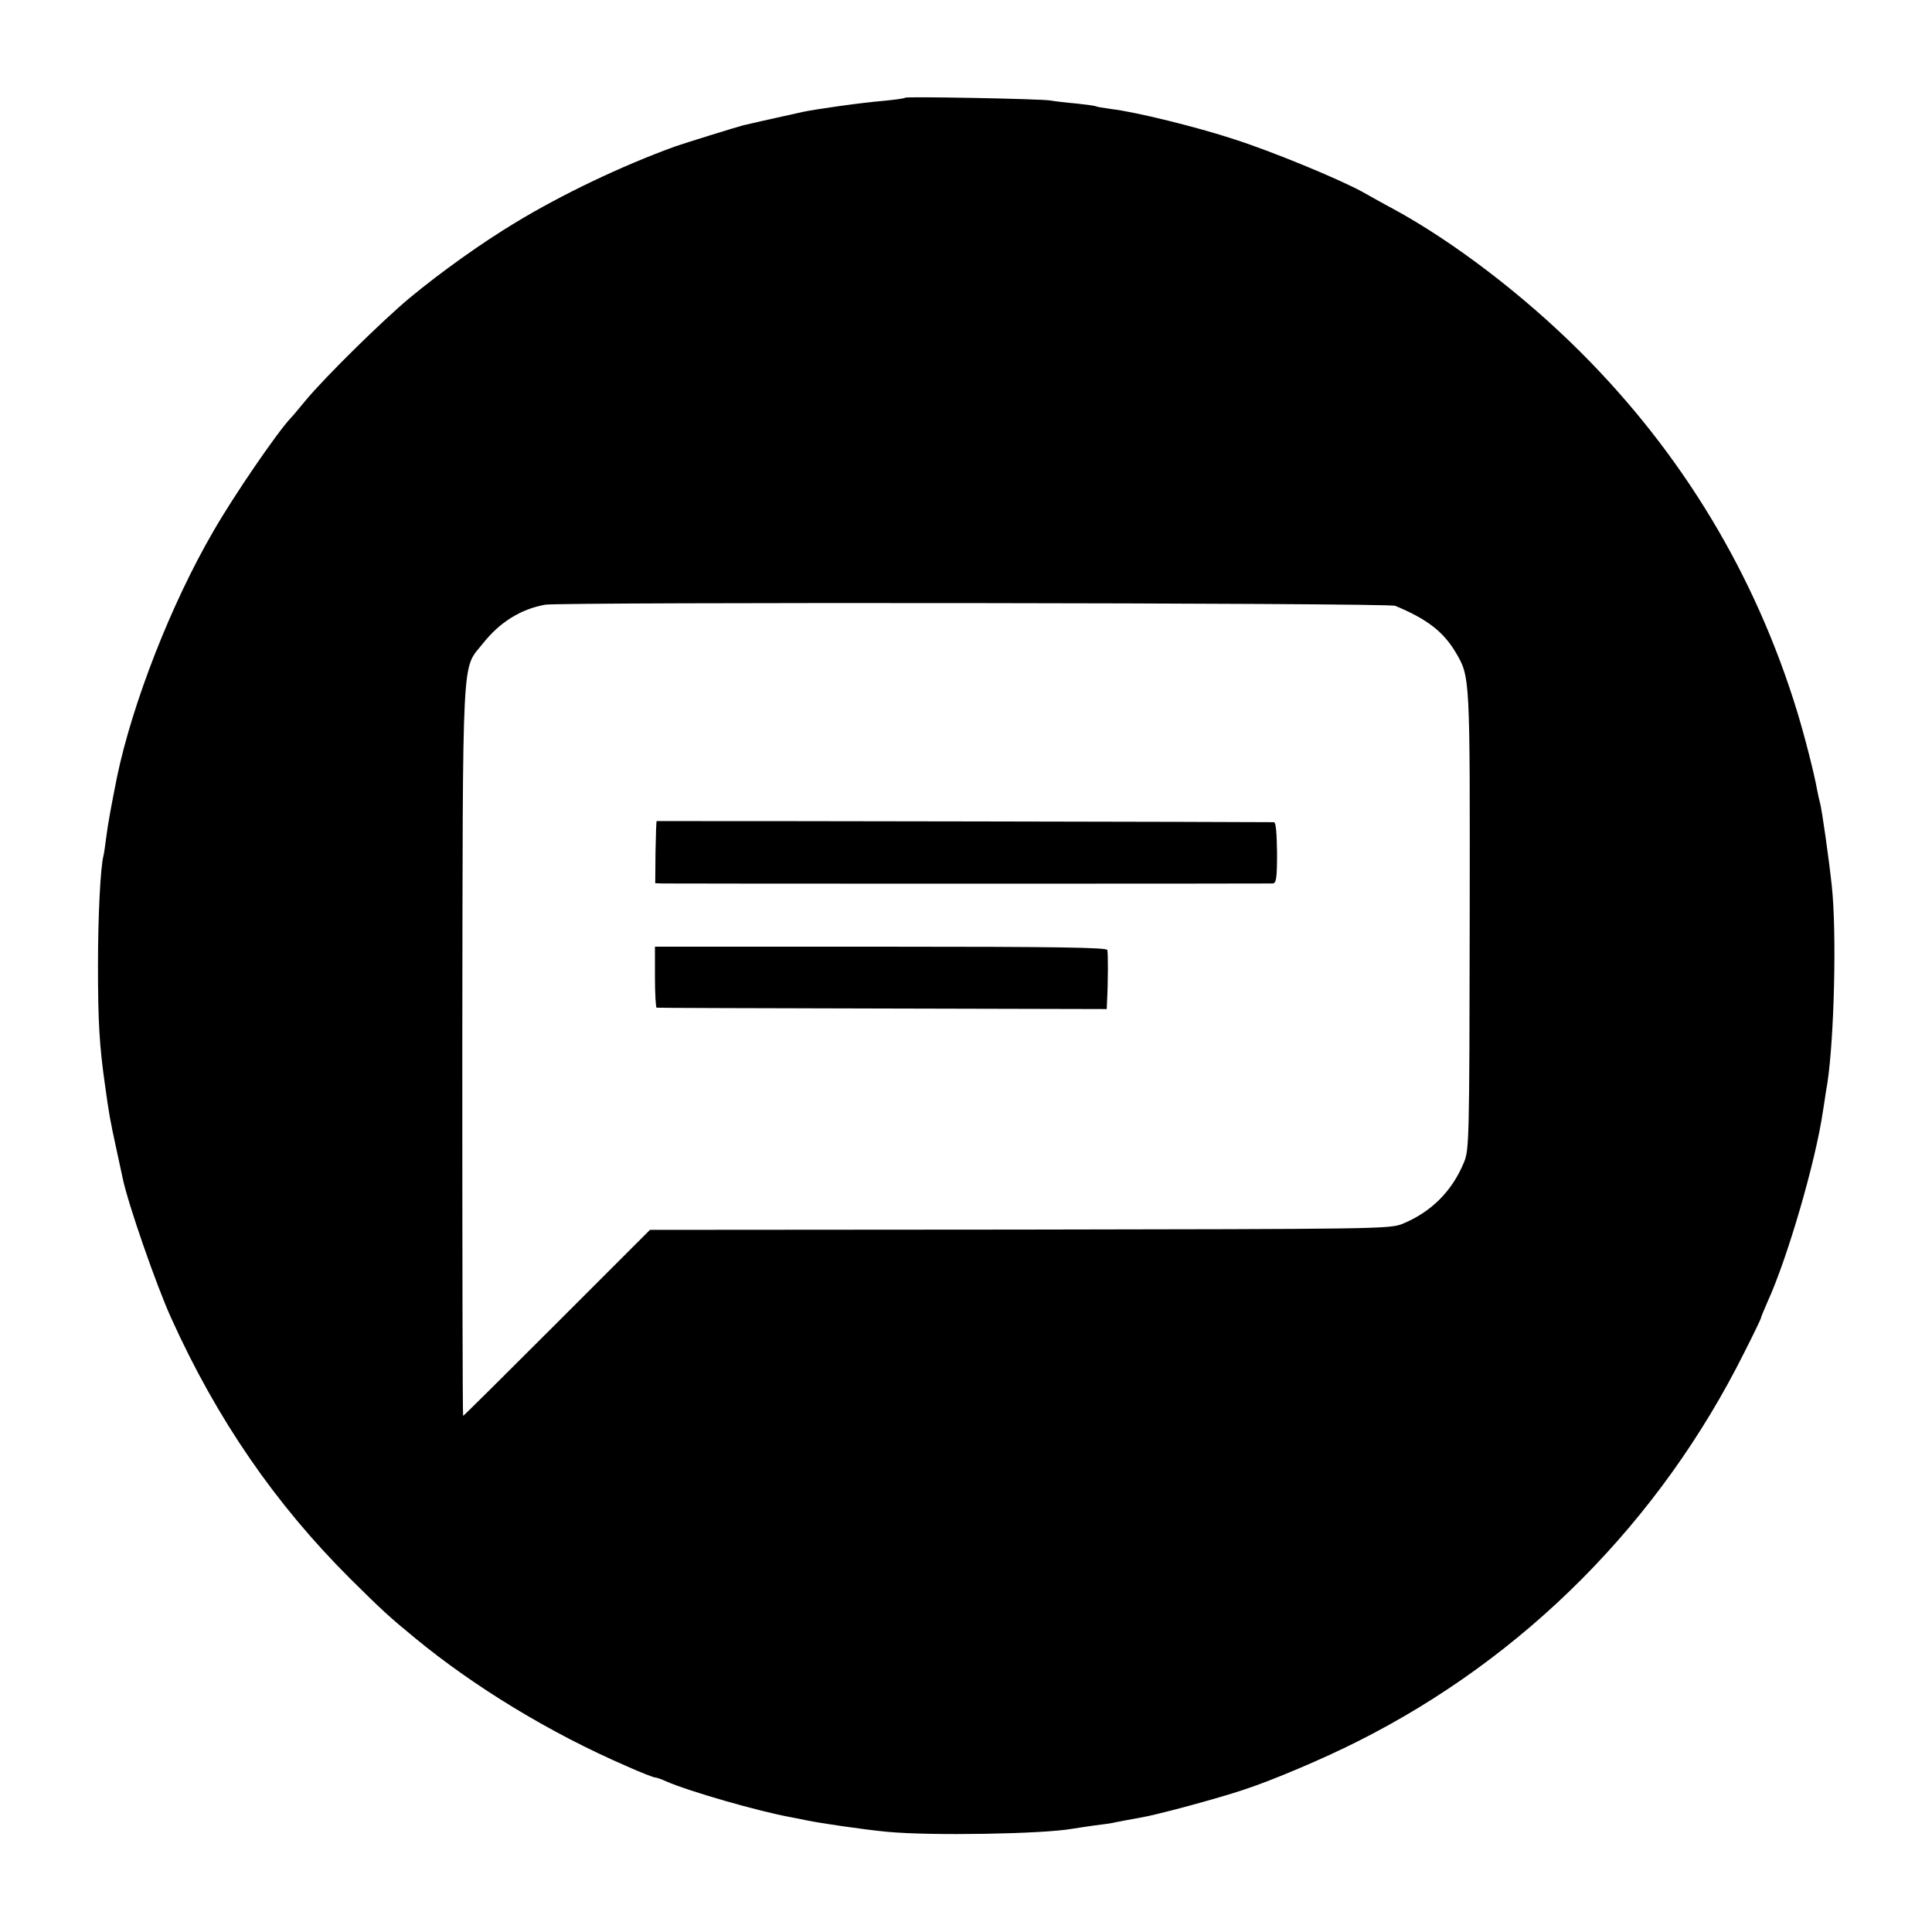
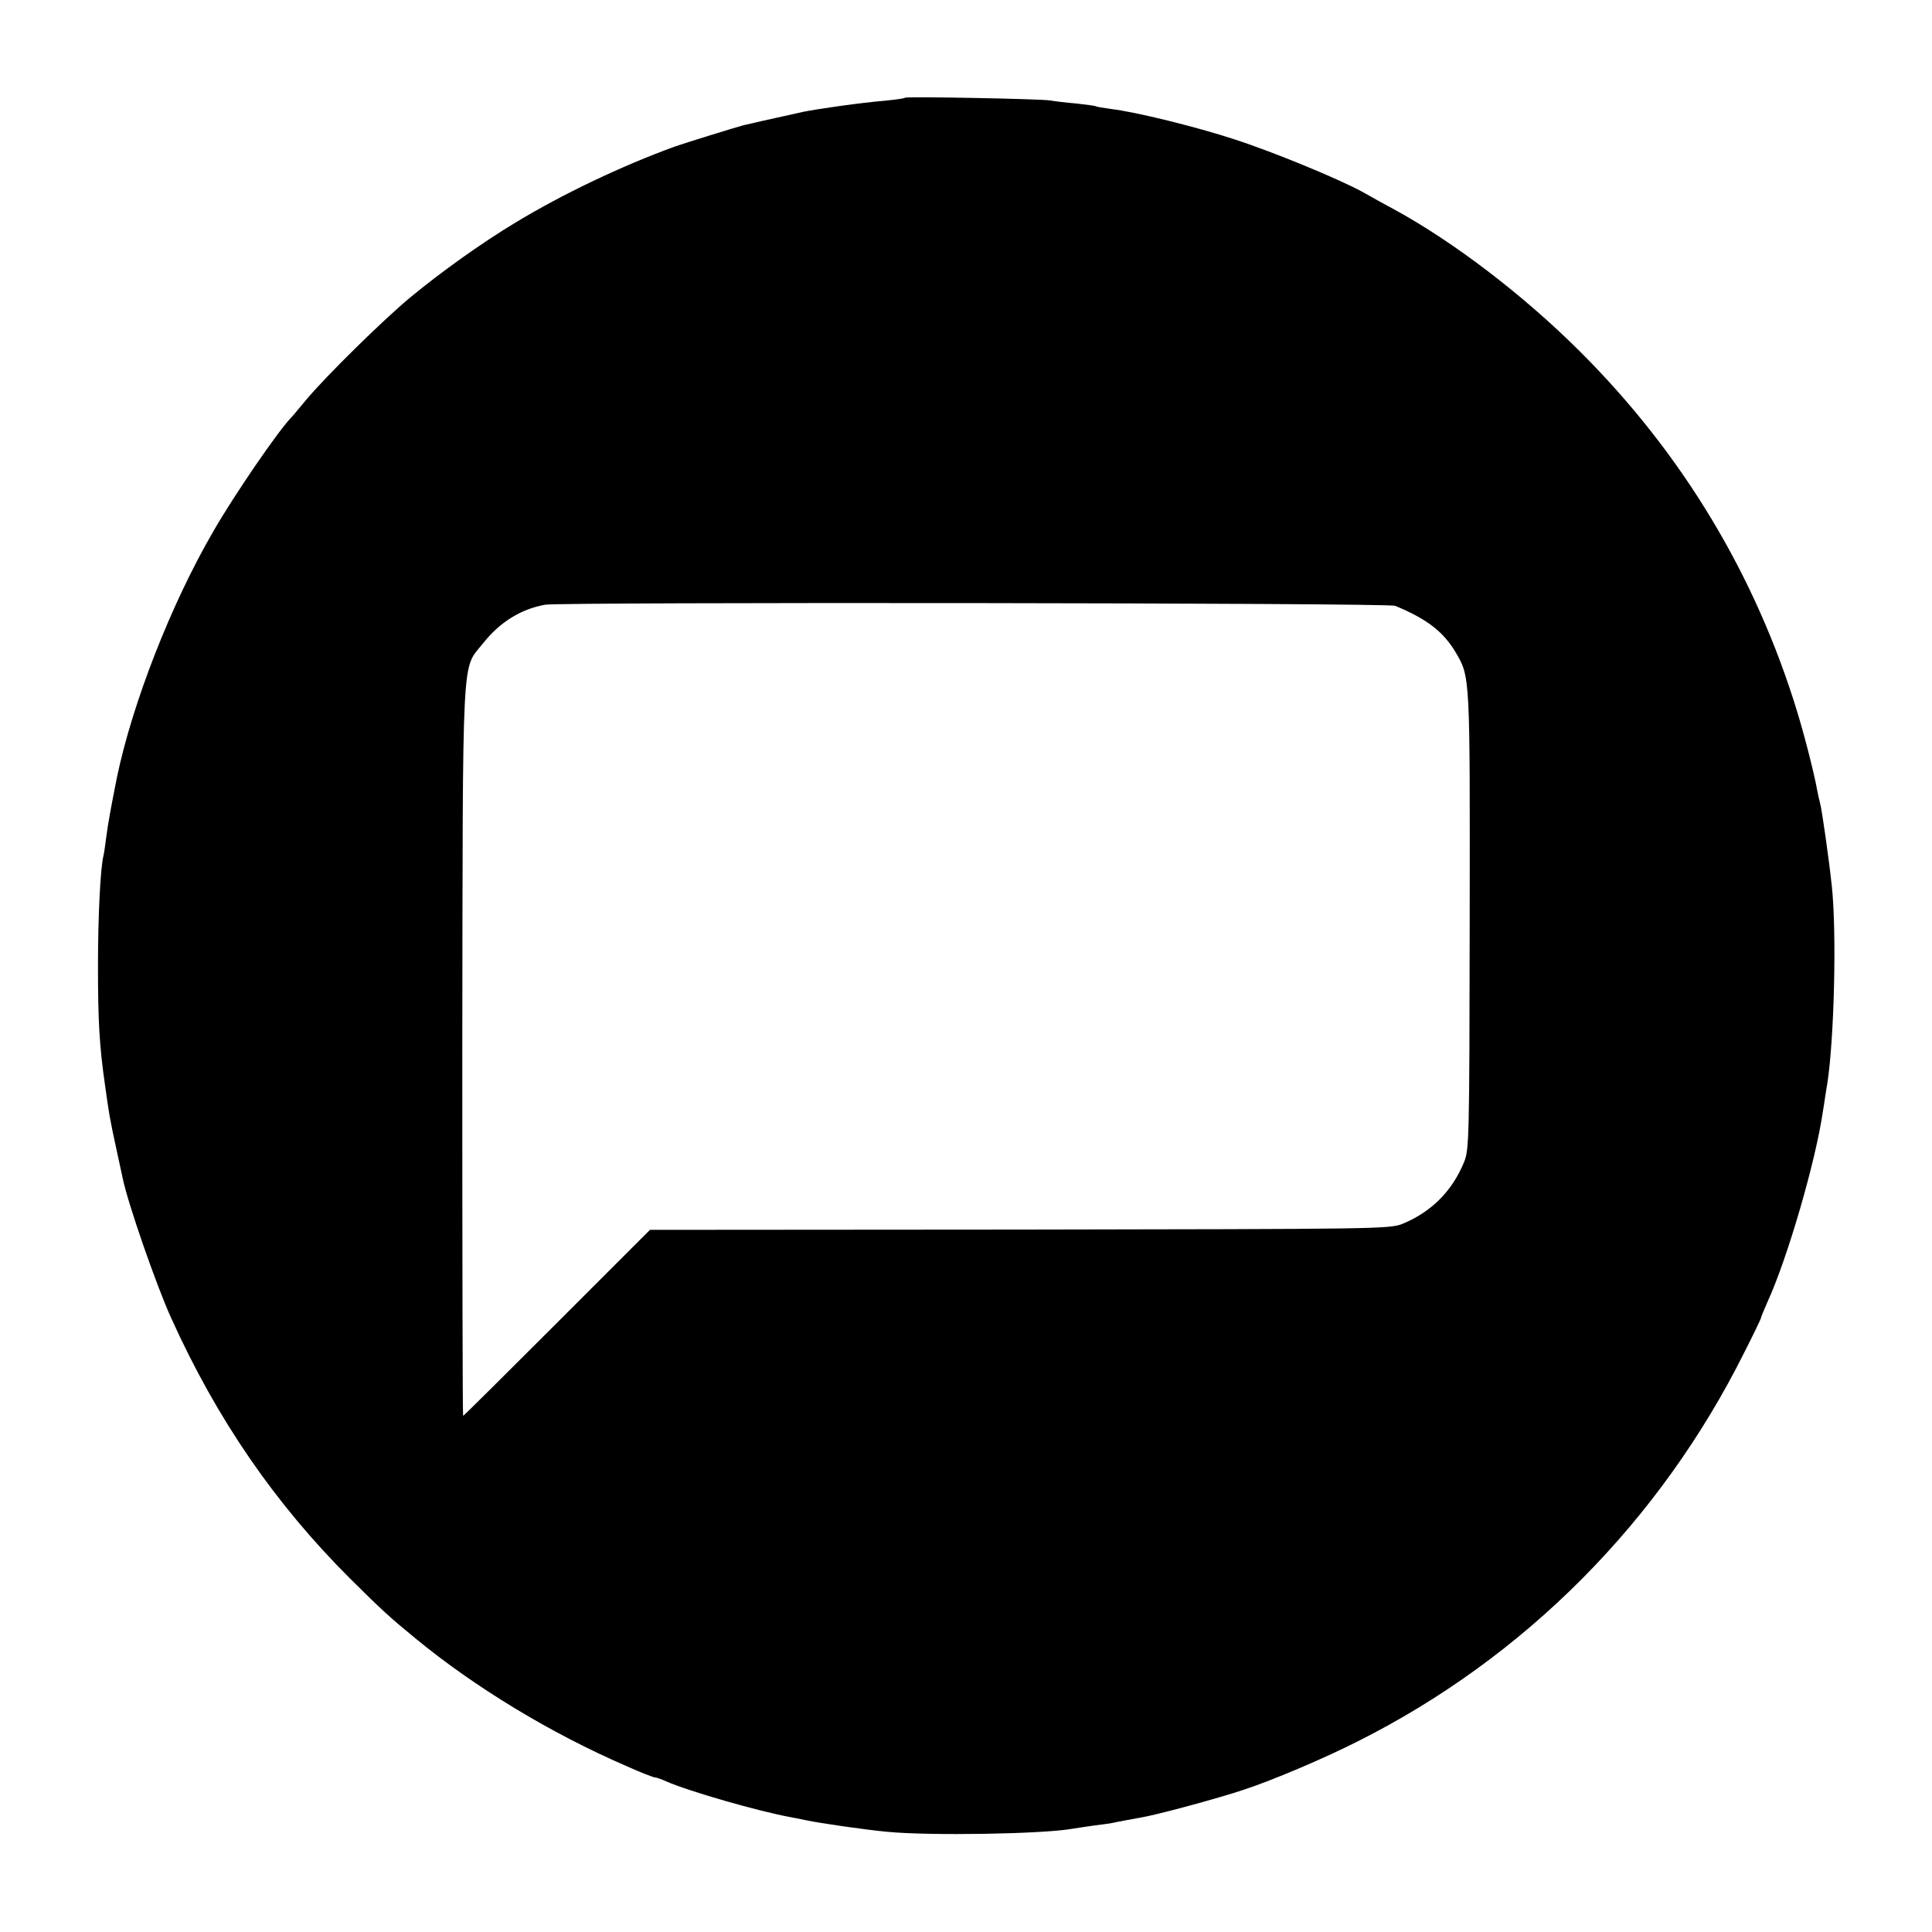
<svg xmlns="http://www.w3.org/2000/svg" version="1.0" width="700pt" height="700pt" viewBox="0 0 700 700" preserveAspectRatio="xMidYMid meet">
  <g transform="translate(0,700) scale(0.1,-0.1)" fill="#000000" stroke="none">
    <path d="M3279 6646 c-2 -3 -35 -7 -74 -11 -84 -7 -240 -29 -294 -40 -44 -10 -168 -37 -183 -41 -10 -2 -26 -6 -35 -8 -27 -7 -214 -65 -248 -77 -195 -71 -406 -172 -575 -274 -123 -74 -269 -178 -384 -273 -101 -84 -307 -287 -377 -371 -24 -29 -49 -59 -55 -65 -48 -50 -207 -282 -281 -411 -153 -263 -293 -622 -349 -890 -21 -106 -32 -163 -40 -225 -3 -25 -7 -52 -9 -60 -11 -42 -20 -217 -20 -400 0 -199 5 -290 26 -435 14 -101 17 -119 40 -225 11 -52 22 -102 24 -111 19 -91 121 -385 175 -504 166 -368 378 -675 649 -945 116 -115 141 -138 236 -216 215 -177 490 -344 765 -463 51 -23 98 -41 103 -41 5 0 23 -6 40 -14 85 -37 336 -109 452 -130 17 -3 41 -8 55 -11 52 -11 218 -35 295 -42 155 -15 565 -8 670 11 11 2 47 7 80 12 33 4 62 8 65 9 7 2 71 14 100 19 57 9 283 70 378 102 106 35 285 111 410 174 606 304 1096 797 1402 1410 33 65 60 121 60 124 0 3 11 29 24 59 72 157 175 510 201 692 4 22 10 68 16 101 25 165 34 547 16 714 -10 94 -36 279 -43 302 -3 10 -7 30 -10 45 -10 57 -44 191 -72 283 -151 495 -416 936 -786 1305 -206 206 -461 400 -676 517 -36 19 -87 48 -114 63 -86 47 -326 146 -463 190 -136 45 -360 100 -447 110 -28 4 -53 8 -56 10 -3 2 -35 6 -70 10 -36 3 -78 8 -95 11 -37 6 -521 15 -526 10z m1776 -1841 c116 -48 175 -94 220 -170 52 -89 51 -84 50 -973 -1 -795 -2 -829 -21 -874 -43 -104 -118 -179 -222 -222 -46 -19 -90 -19 -1387 -21 l-1340 -1 -337 -337 c-185 -185 -338 -337 -340 -337 -2 0 -3 595 -3 1323 2 1481 -3 1377 75 1476 61 77 137 124 225 140 56 10 3056 7 3080 -4z" />
-     <path d="M2379 4025 c-1 0 -3 -51 -4 -112 l-1 -113 25 -1 c34 -1 2191 -1 2212 0 13 1 16 17 16 111 -1 70 -4 110 -11 111 -7 1 -2087 5 -2237 4z" />
-     <path d="M2373 3460 c0 -60 3 -111 6 -111 3 -1 372 -2 819 -3 l812 -2 1 26 c4 74 4 177 1 188 -3 9 -176 12 -821 12 l-818 0 0 -110z" />
  </g>
</svg>